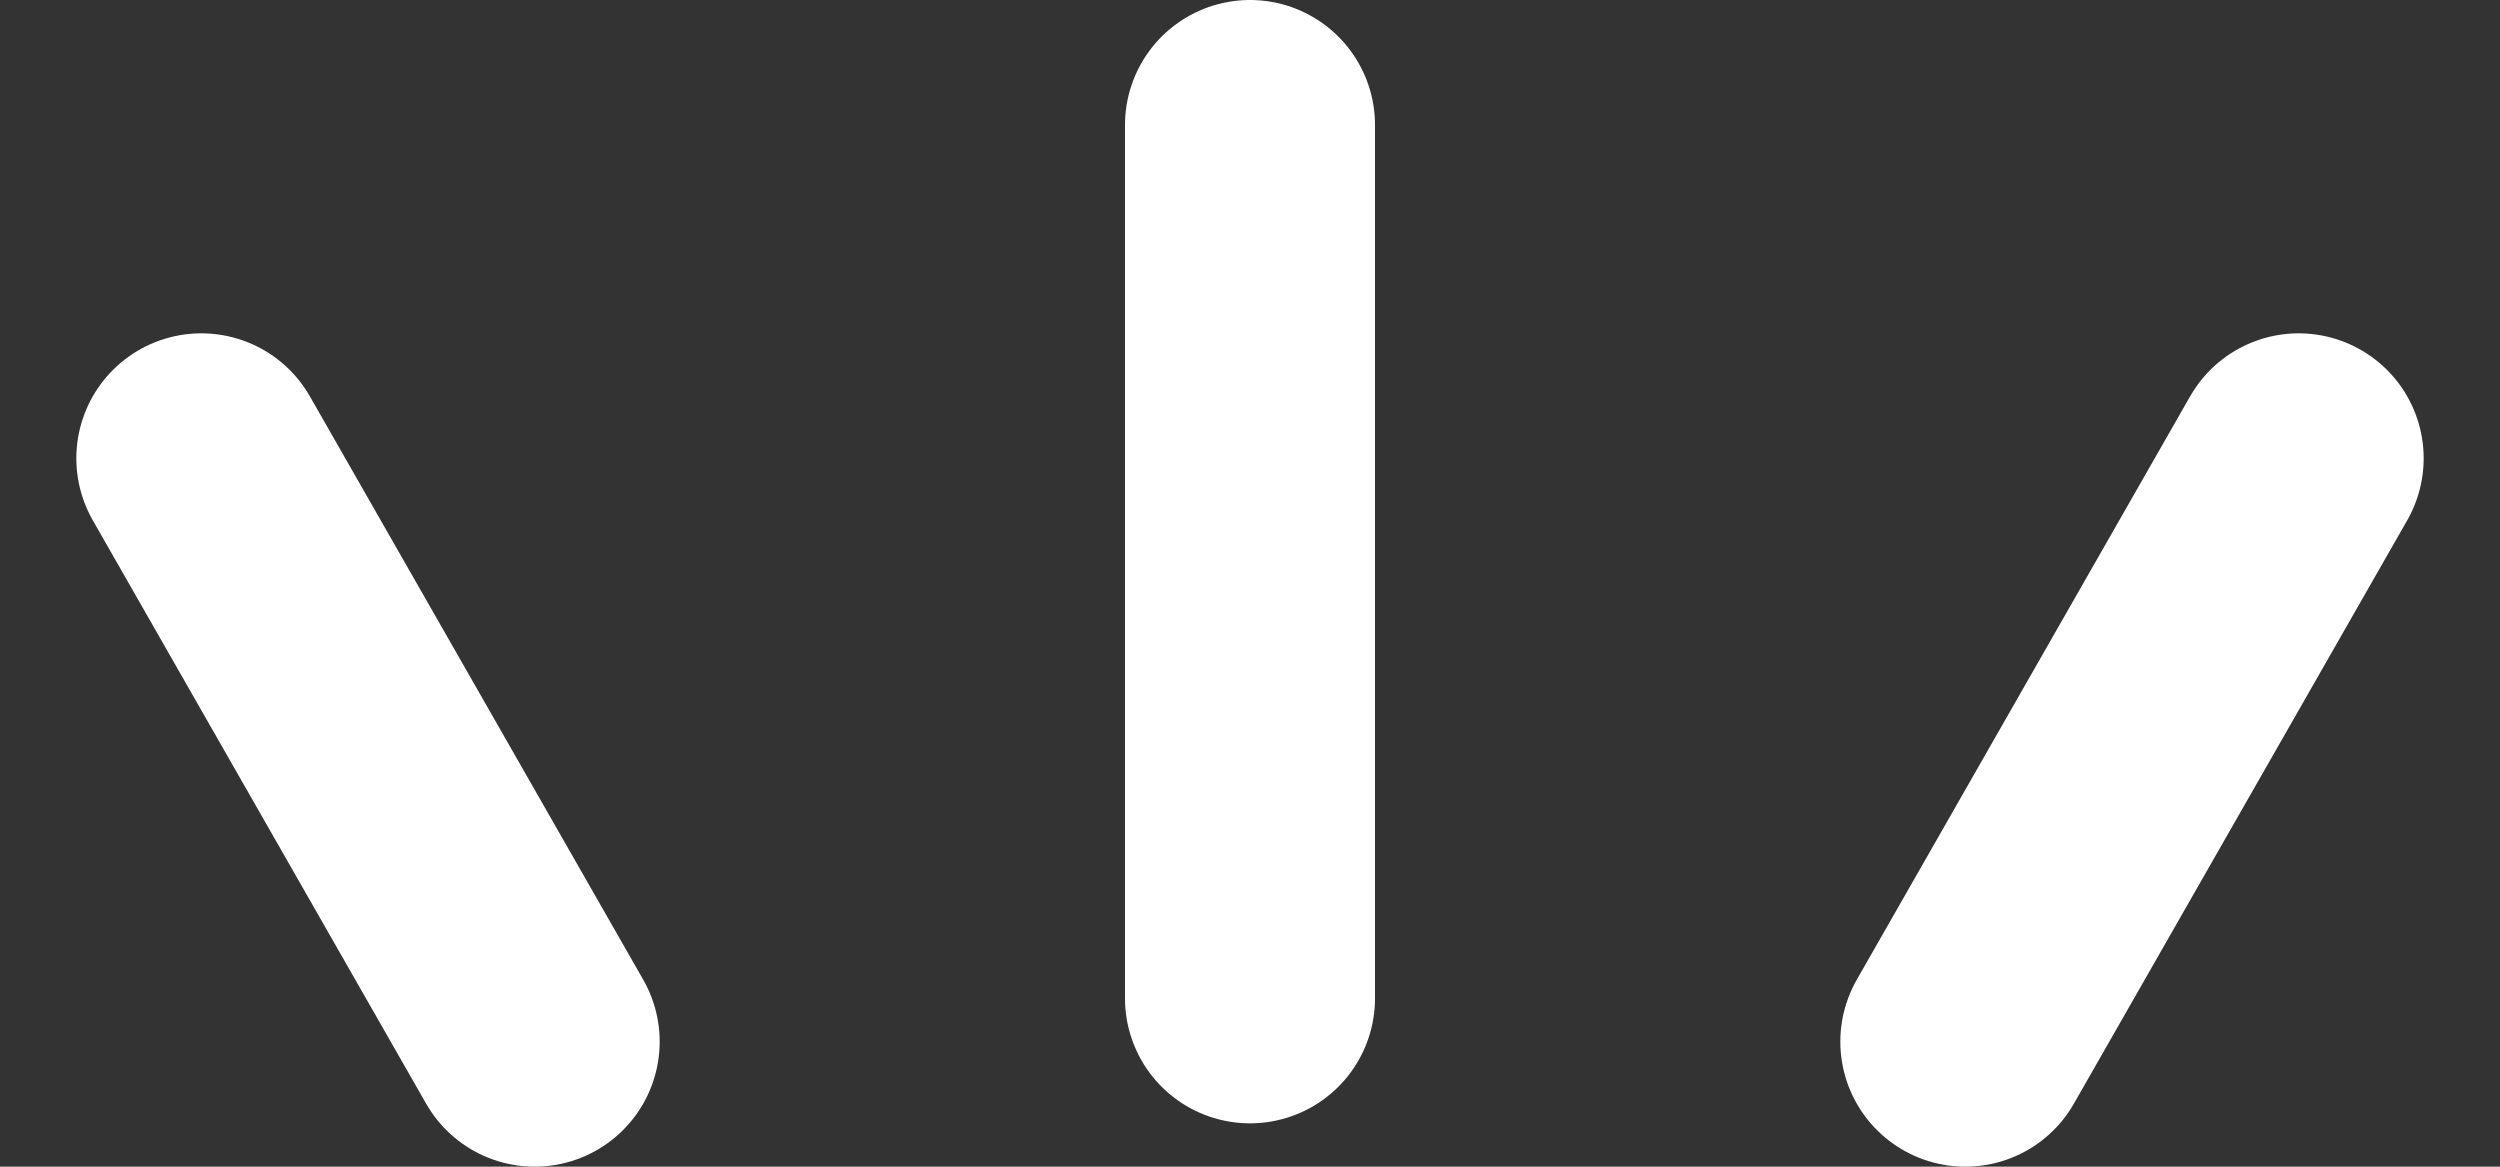
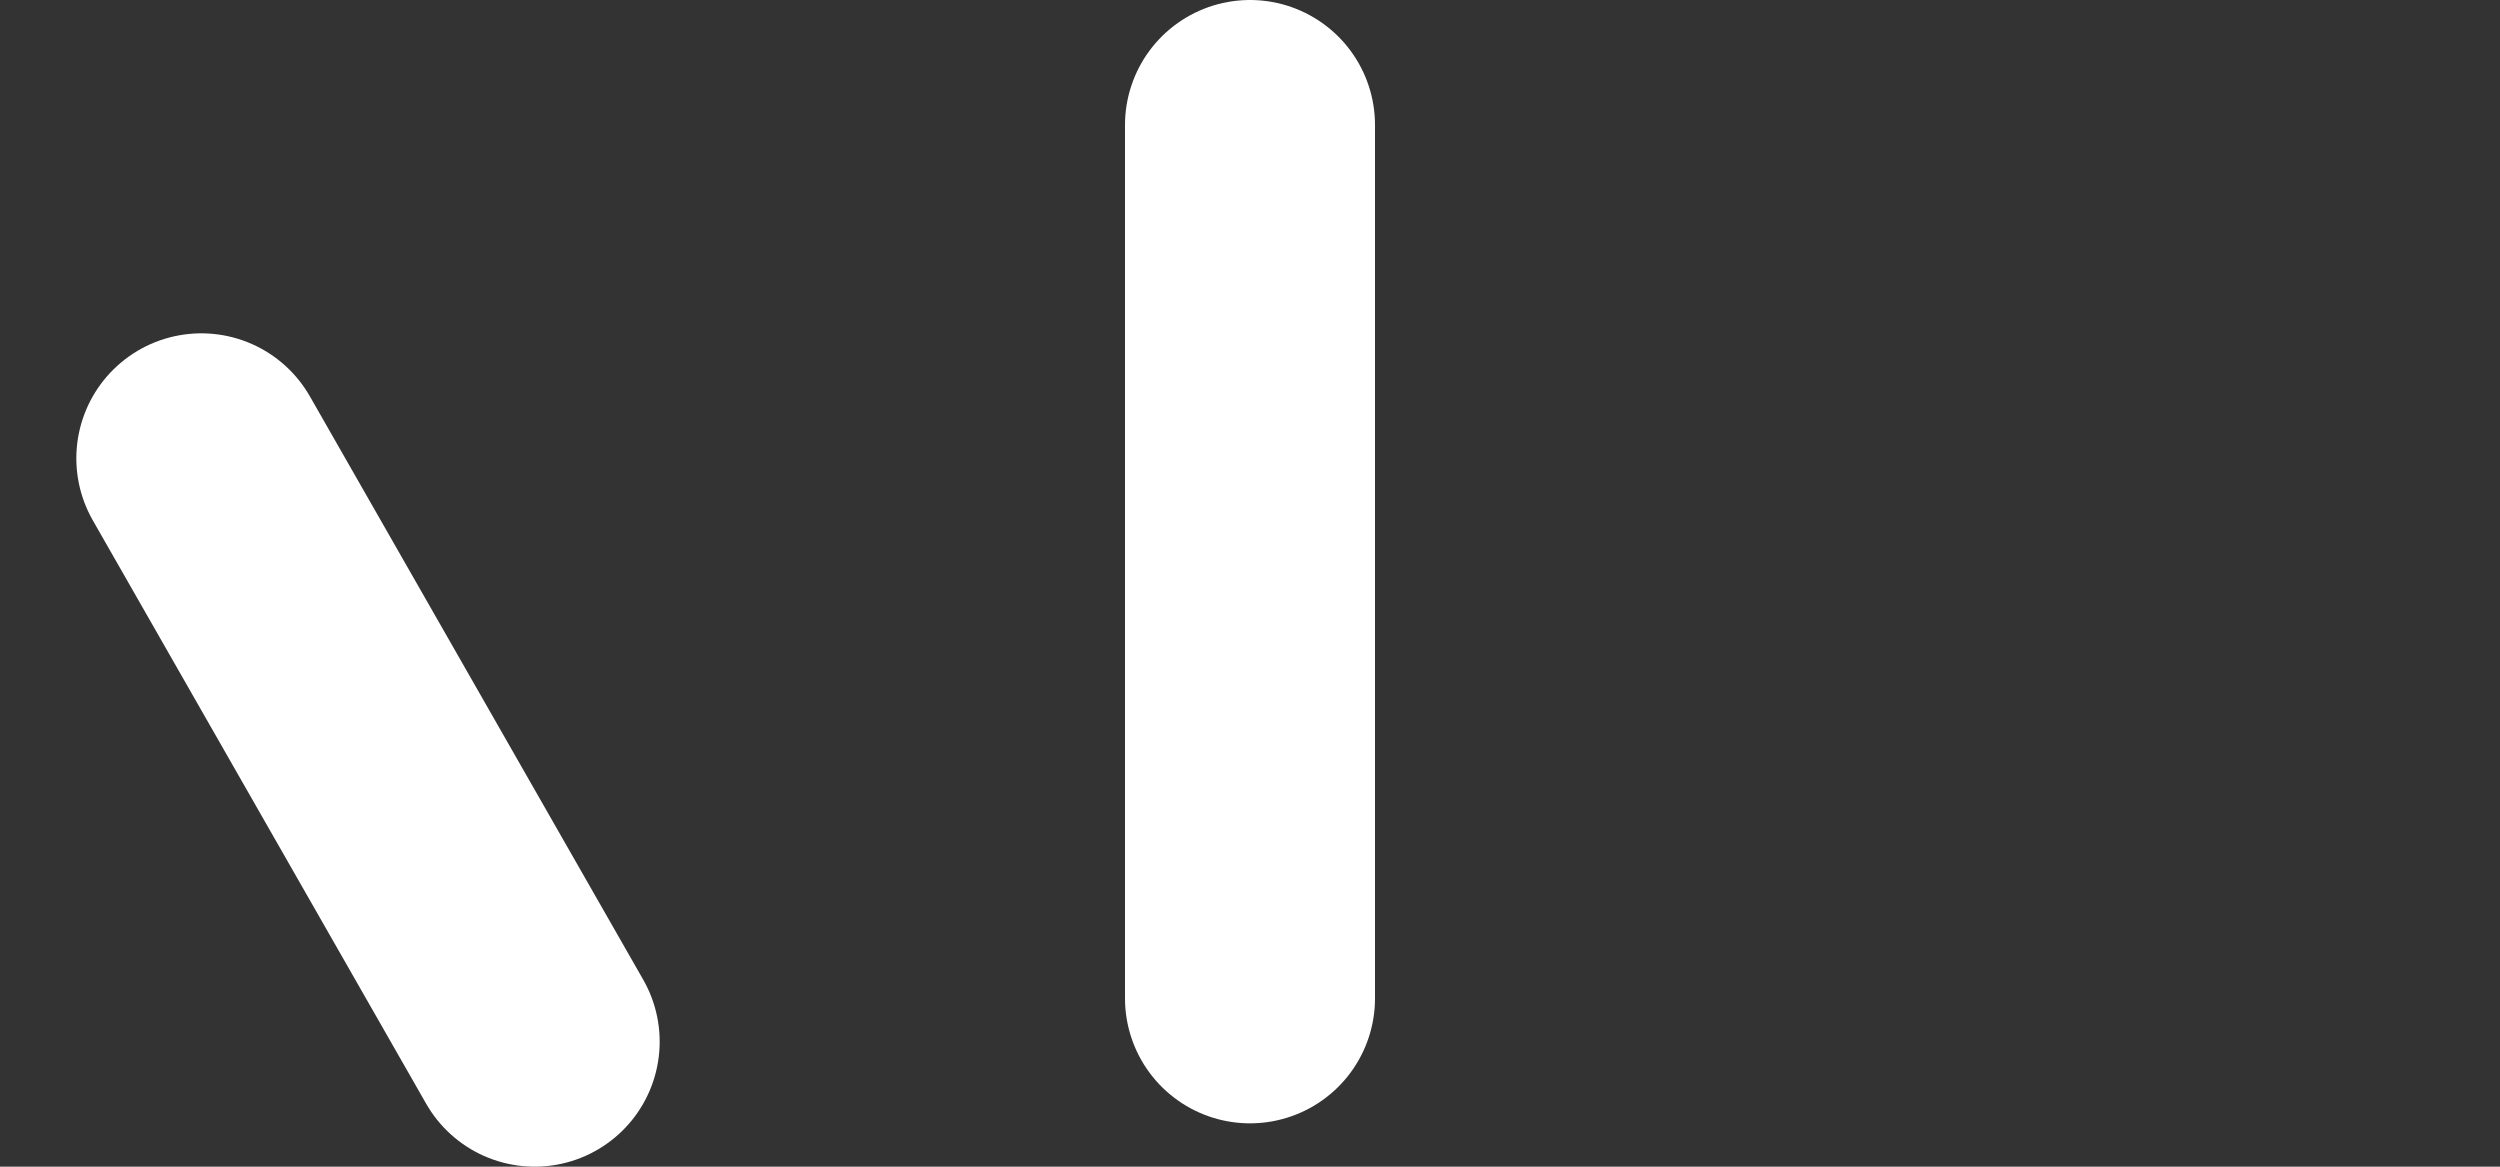
<svg xmlns="http://www.w3.org/2000/svg" width="30" height="14" viewBox="0 0 30 14" fill="none">
  <rect x="0" y="0" width="30" height="14" fill="#333333" stroke="none" />
  <path d="M15 11.98V1.5" stroke="white" stroke-width="3" stroke-linecap="round" />
  <path d="M6.416 12.5L2.416 5.5" stroke="white" stroke-width="3" stroke-linecap="round" />
-   <path d="M23.584 12.5L27.584 5.5" stroke="white" stroke-width="3" stroke-linecap="round" />
</svg>